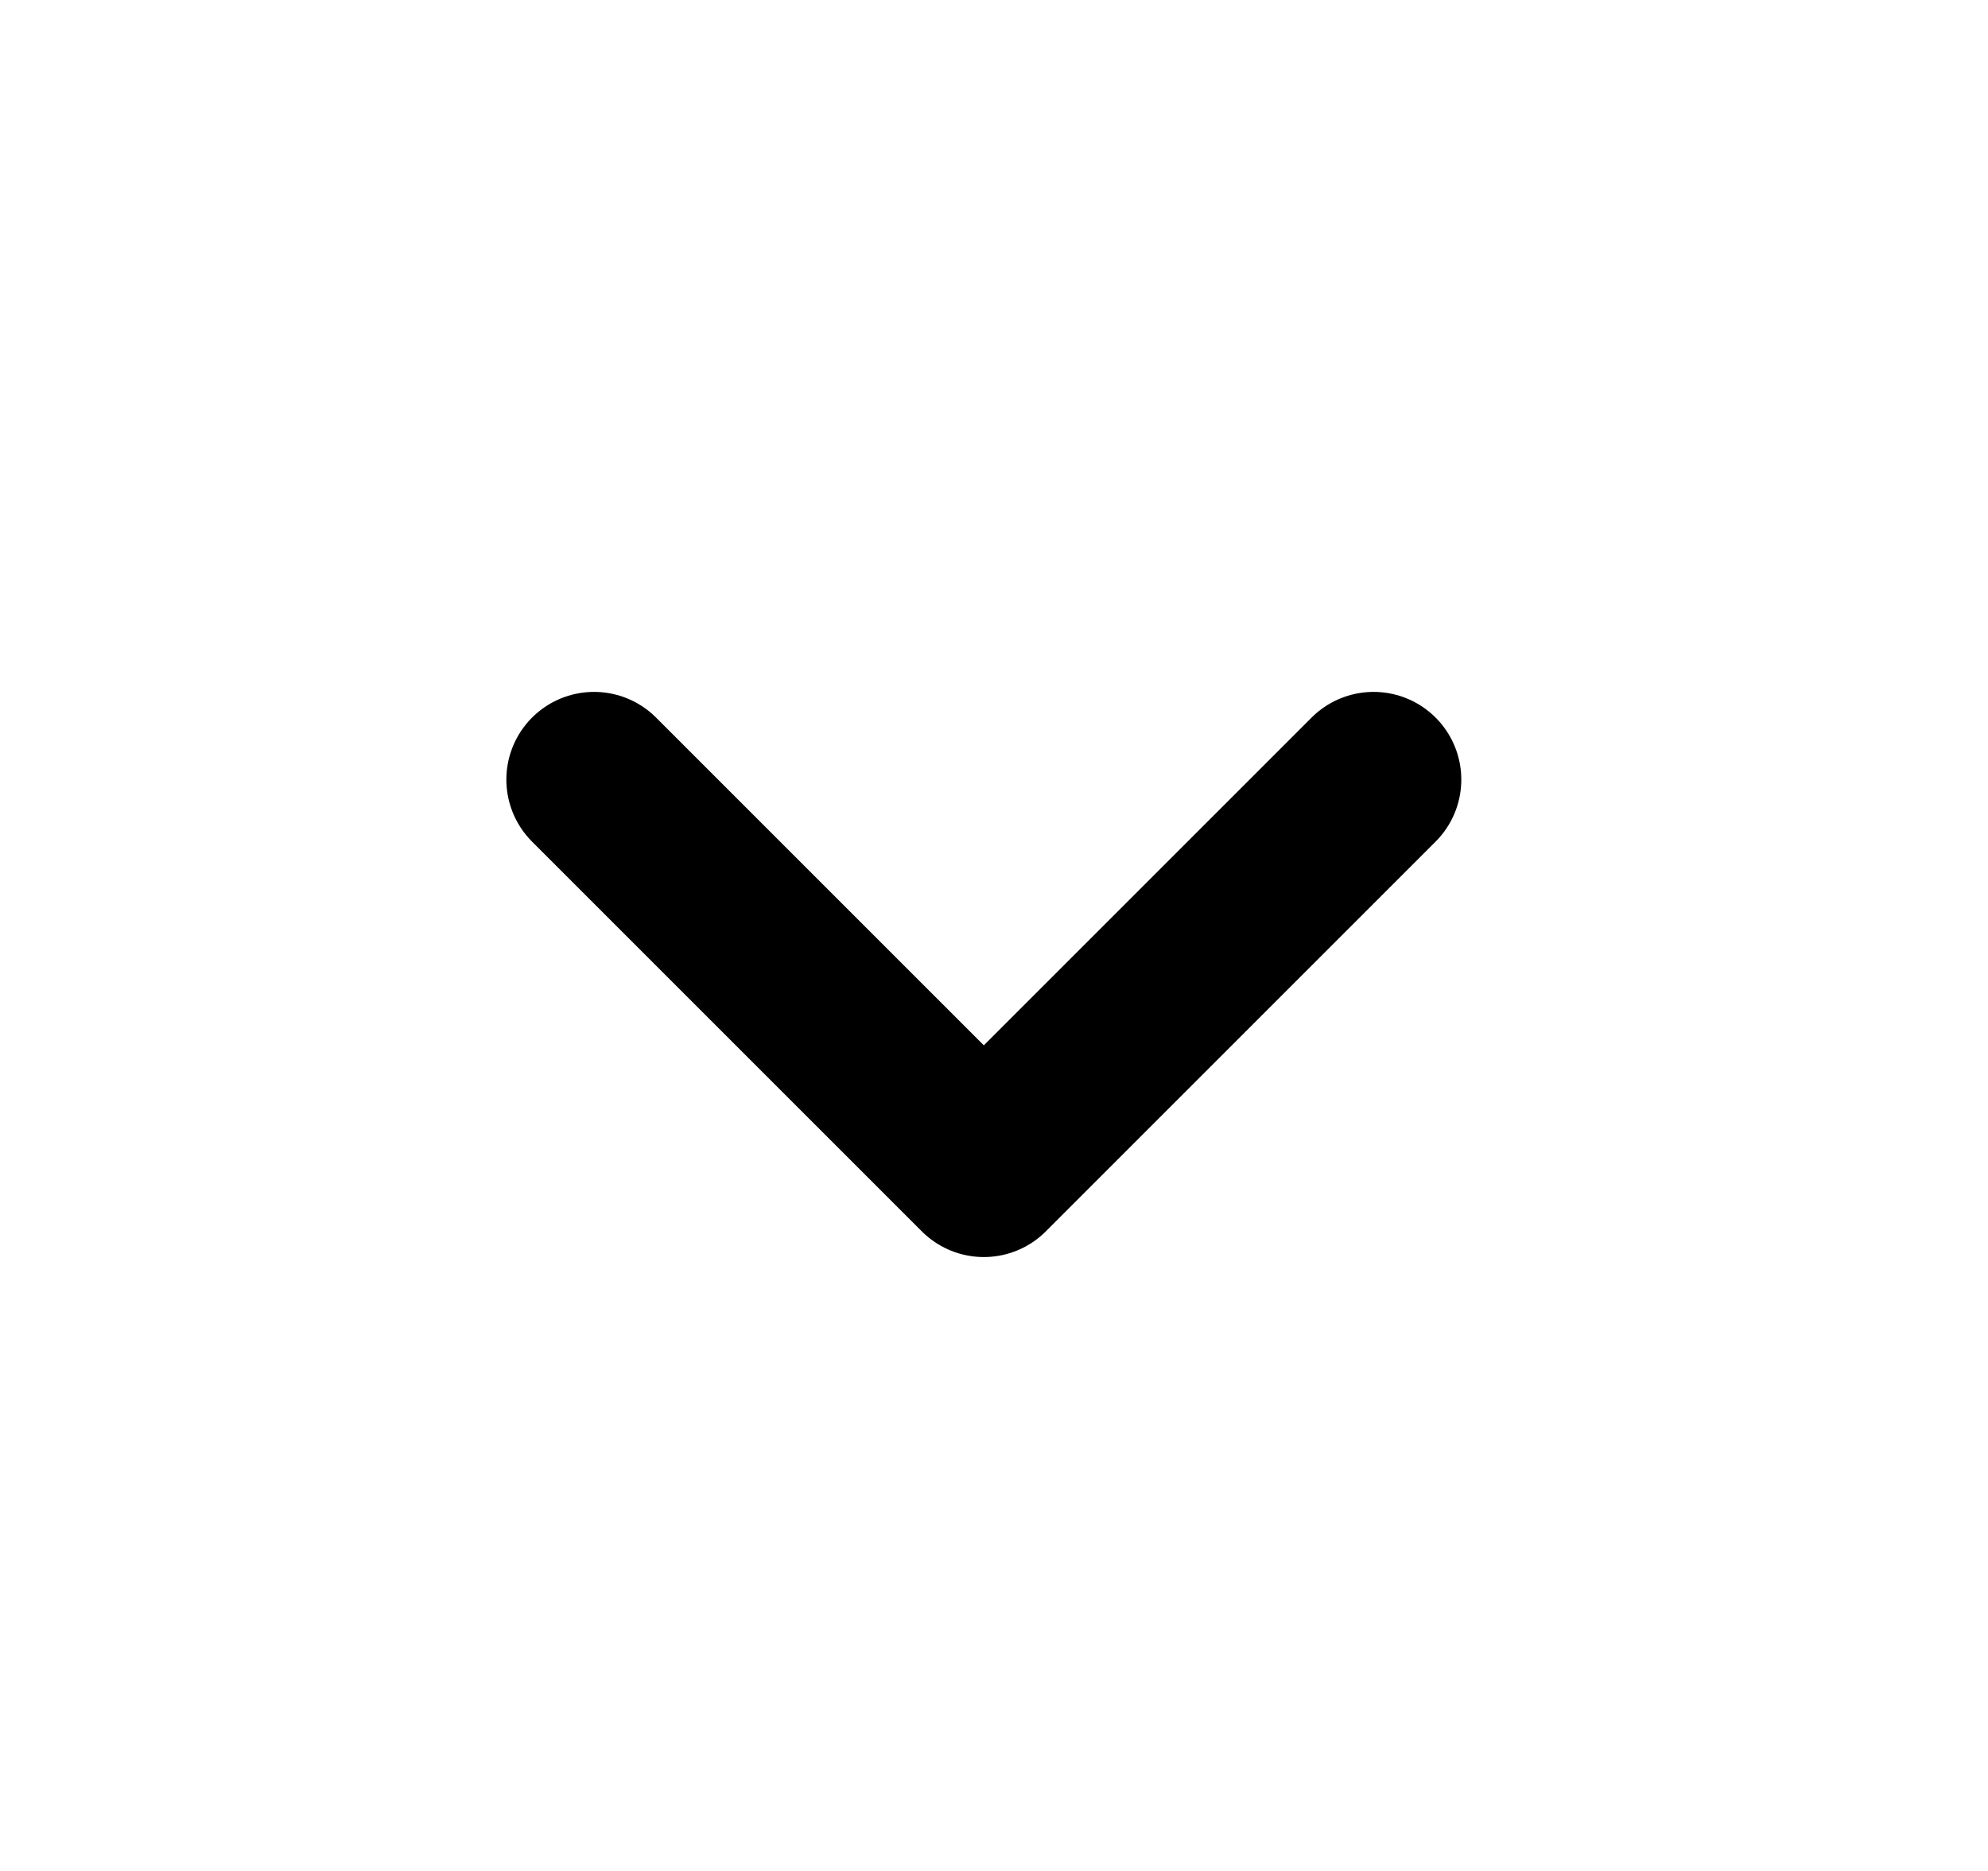
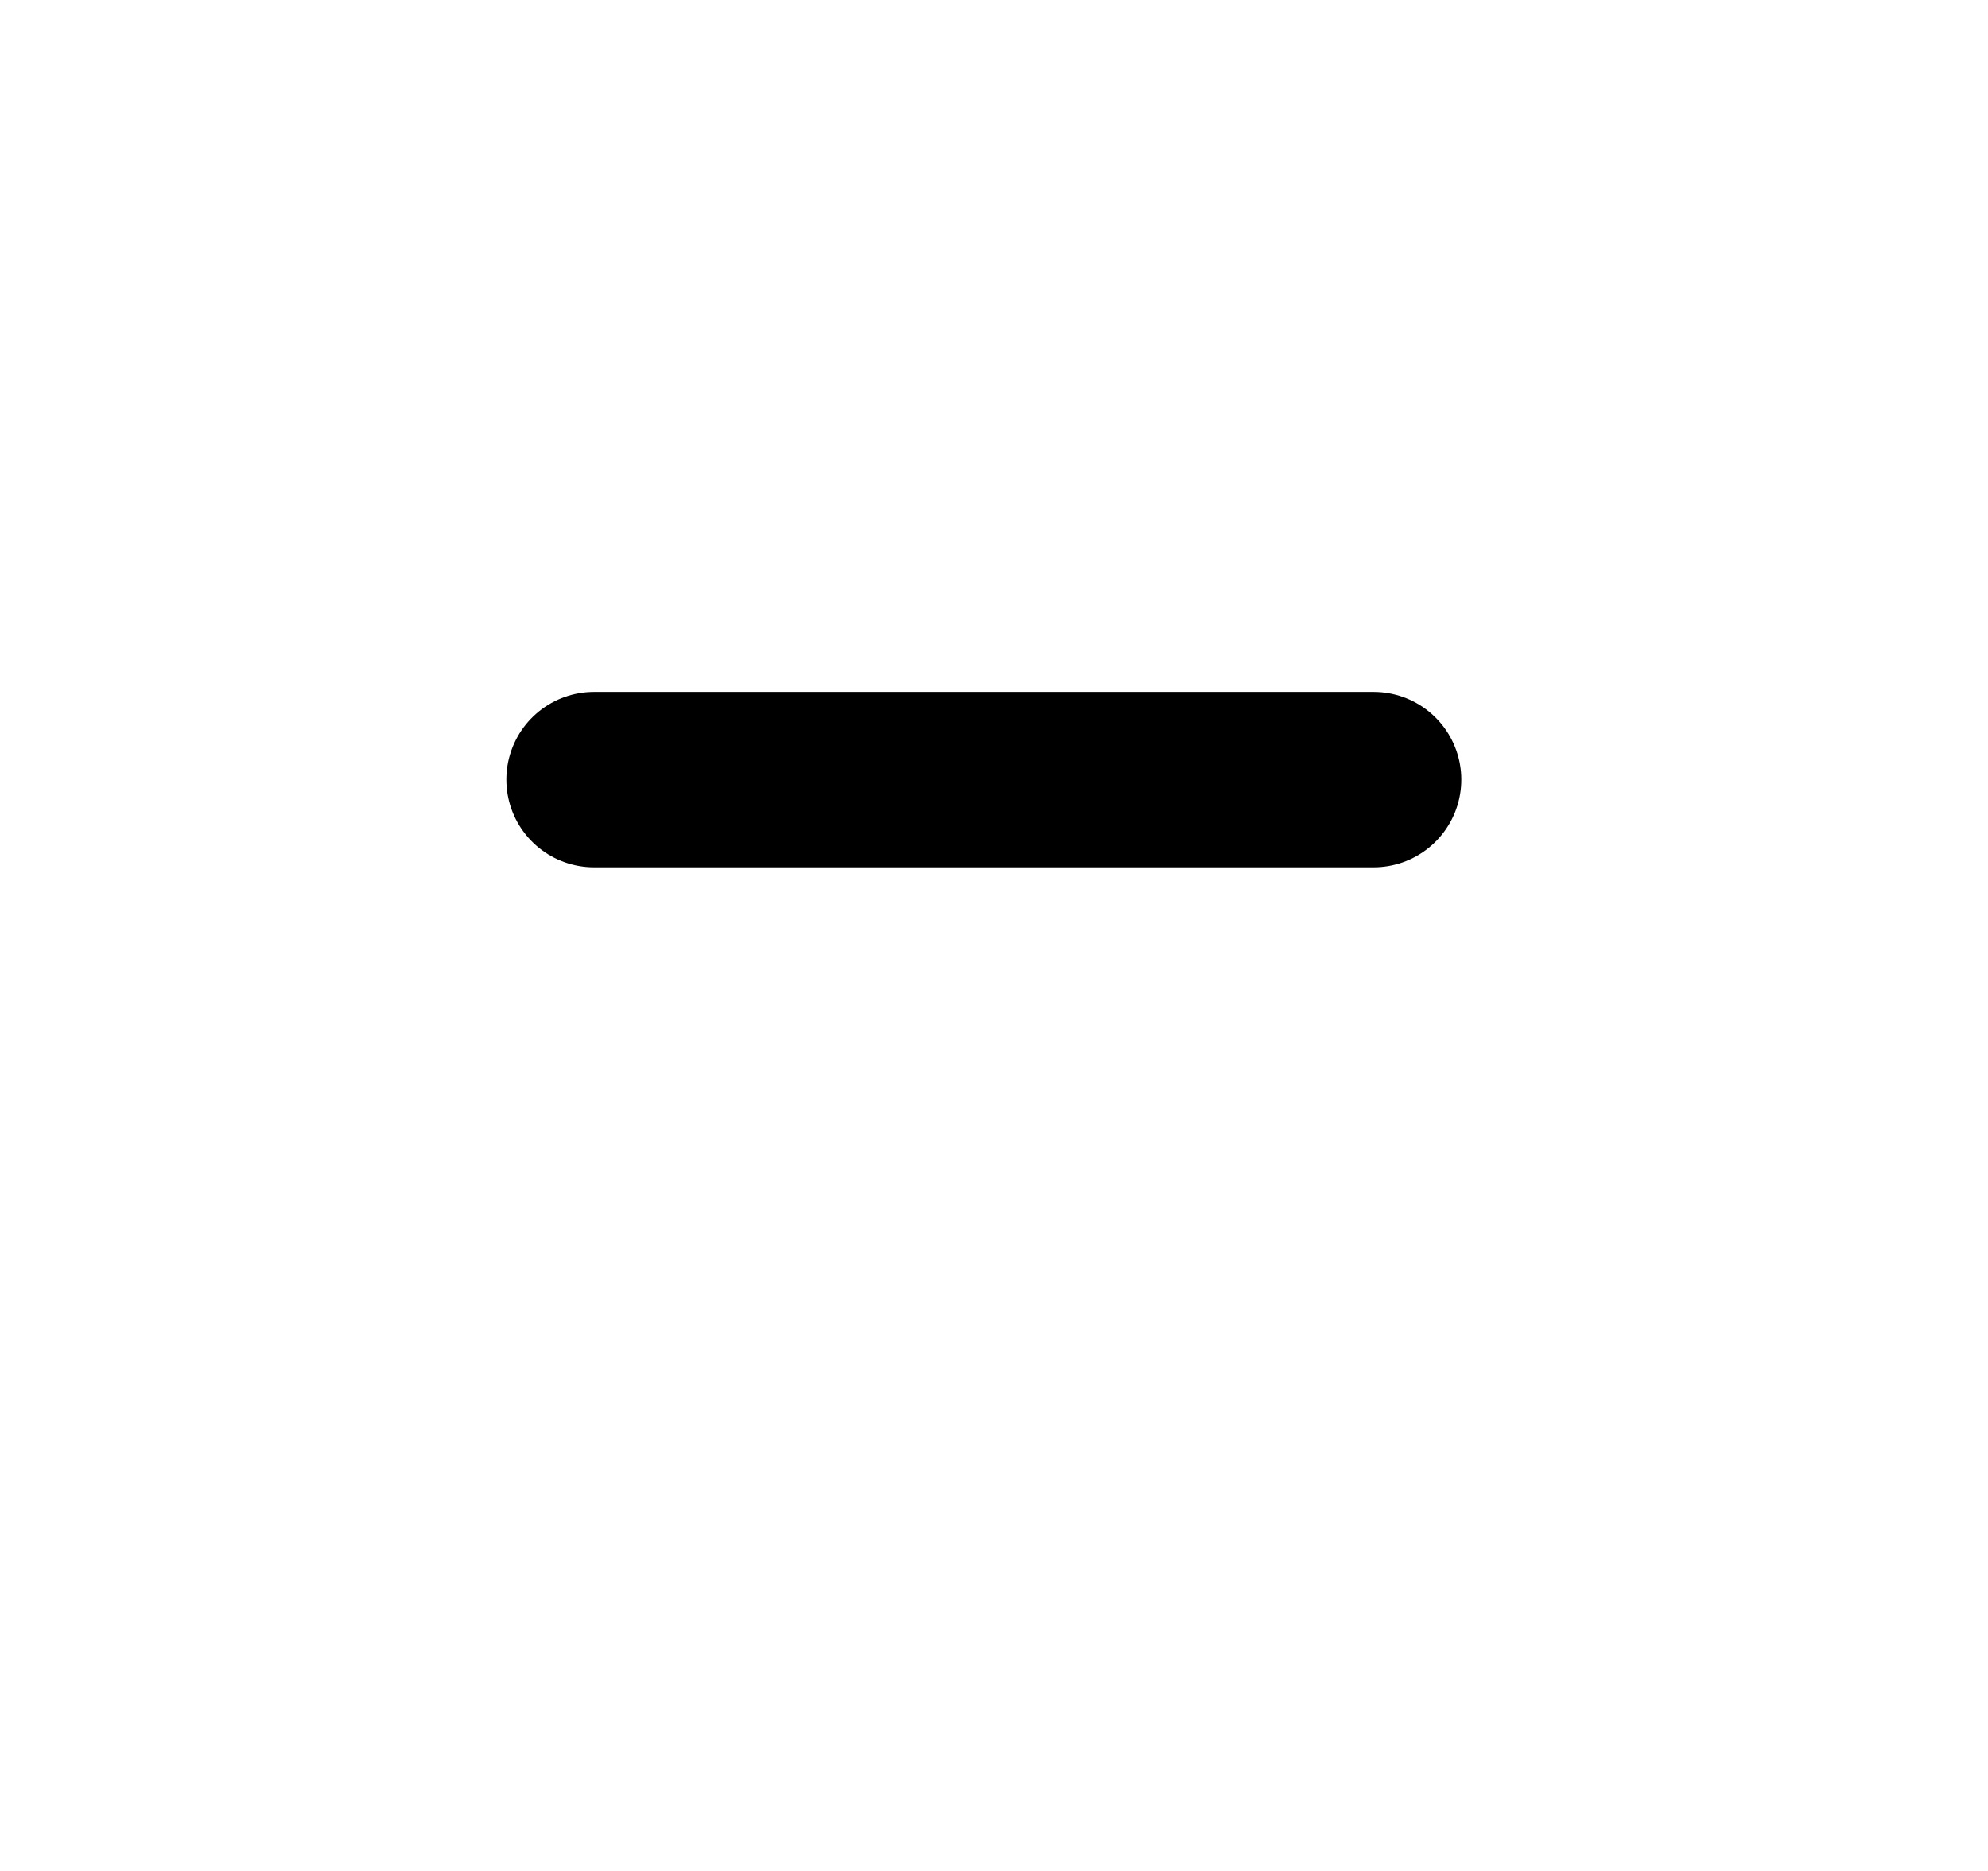
<svg xmlns="http://www.w3.org/2000/svg" width="17" height="16" viewBox="0 0 17 16" fill="none">
-   <path d="M11.746 6.667L8.413 10L5.08 6.667" stroke="black" stroke-width="1.5" stroke-linecap="round" stroke-linejoin="round" />
+   <path d="M11.746 6.667L5.08 6.667" stroke="black" stroke-width="1.5" stroke-linecap="round" stroke-linejoin="round" />
</svg>